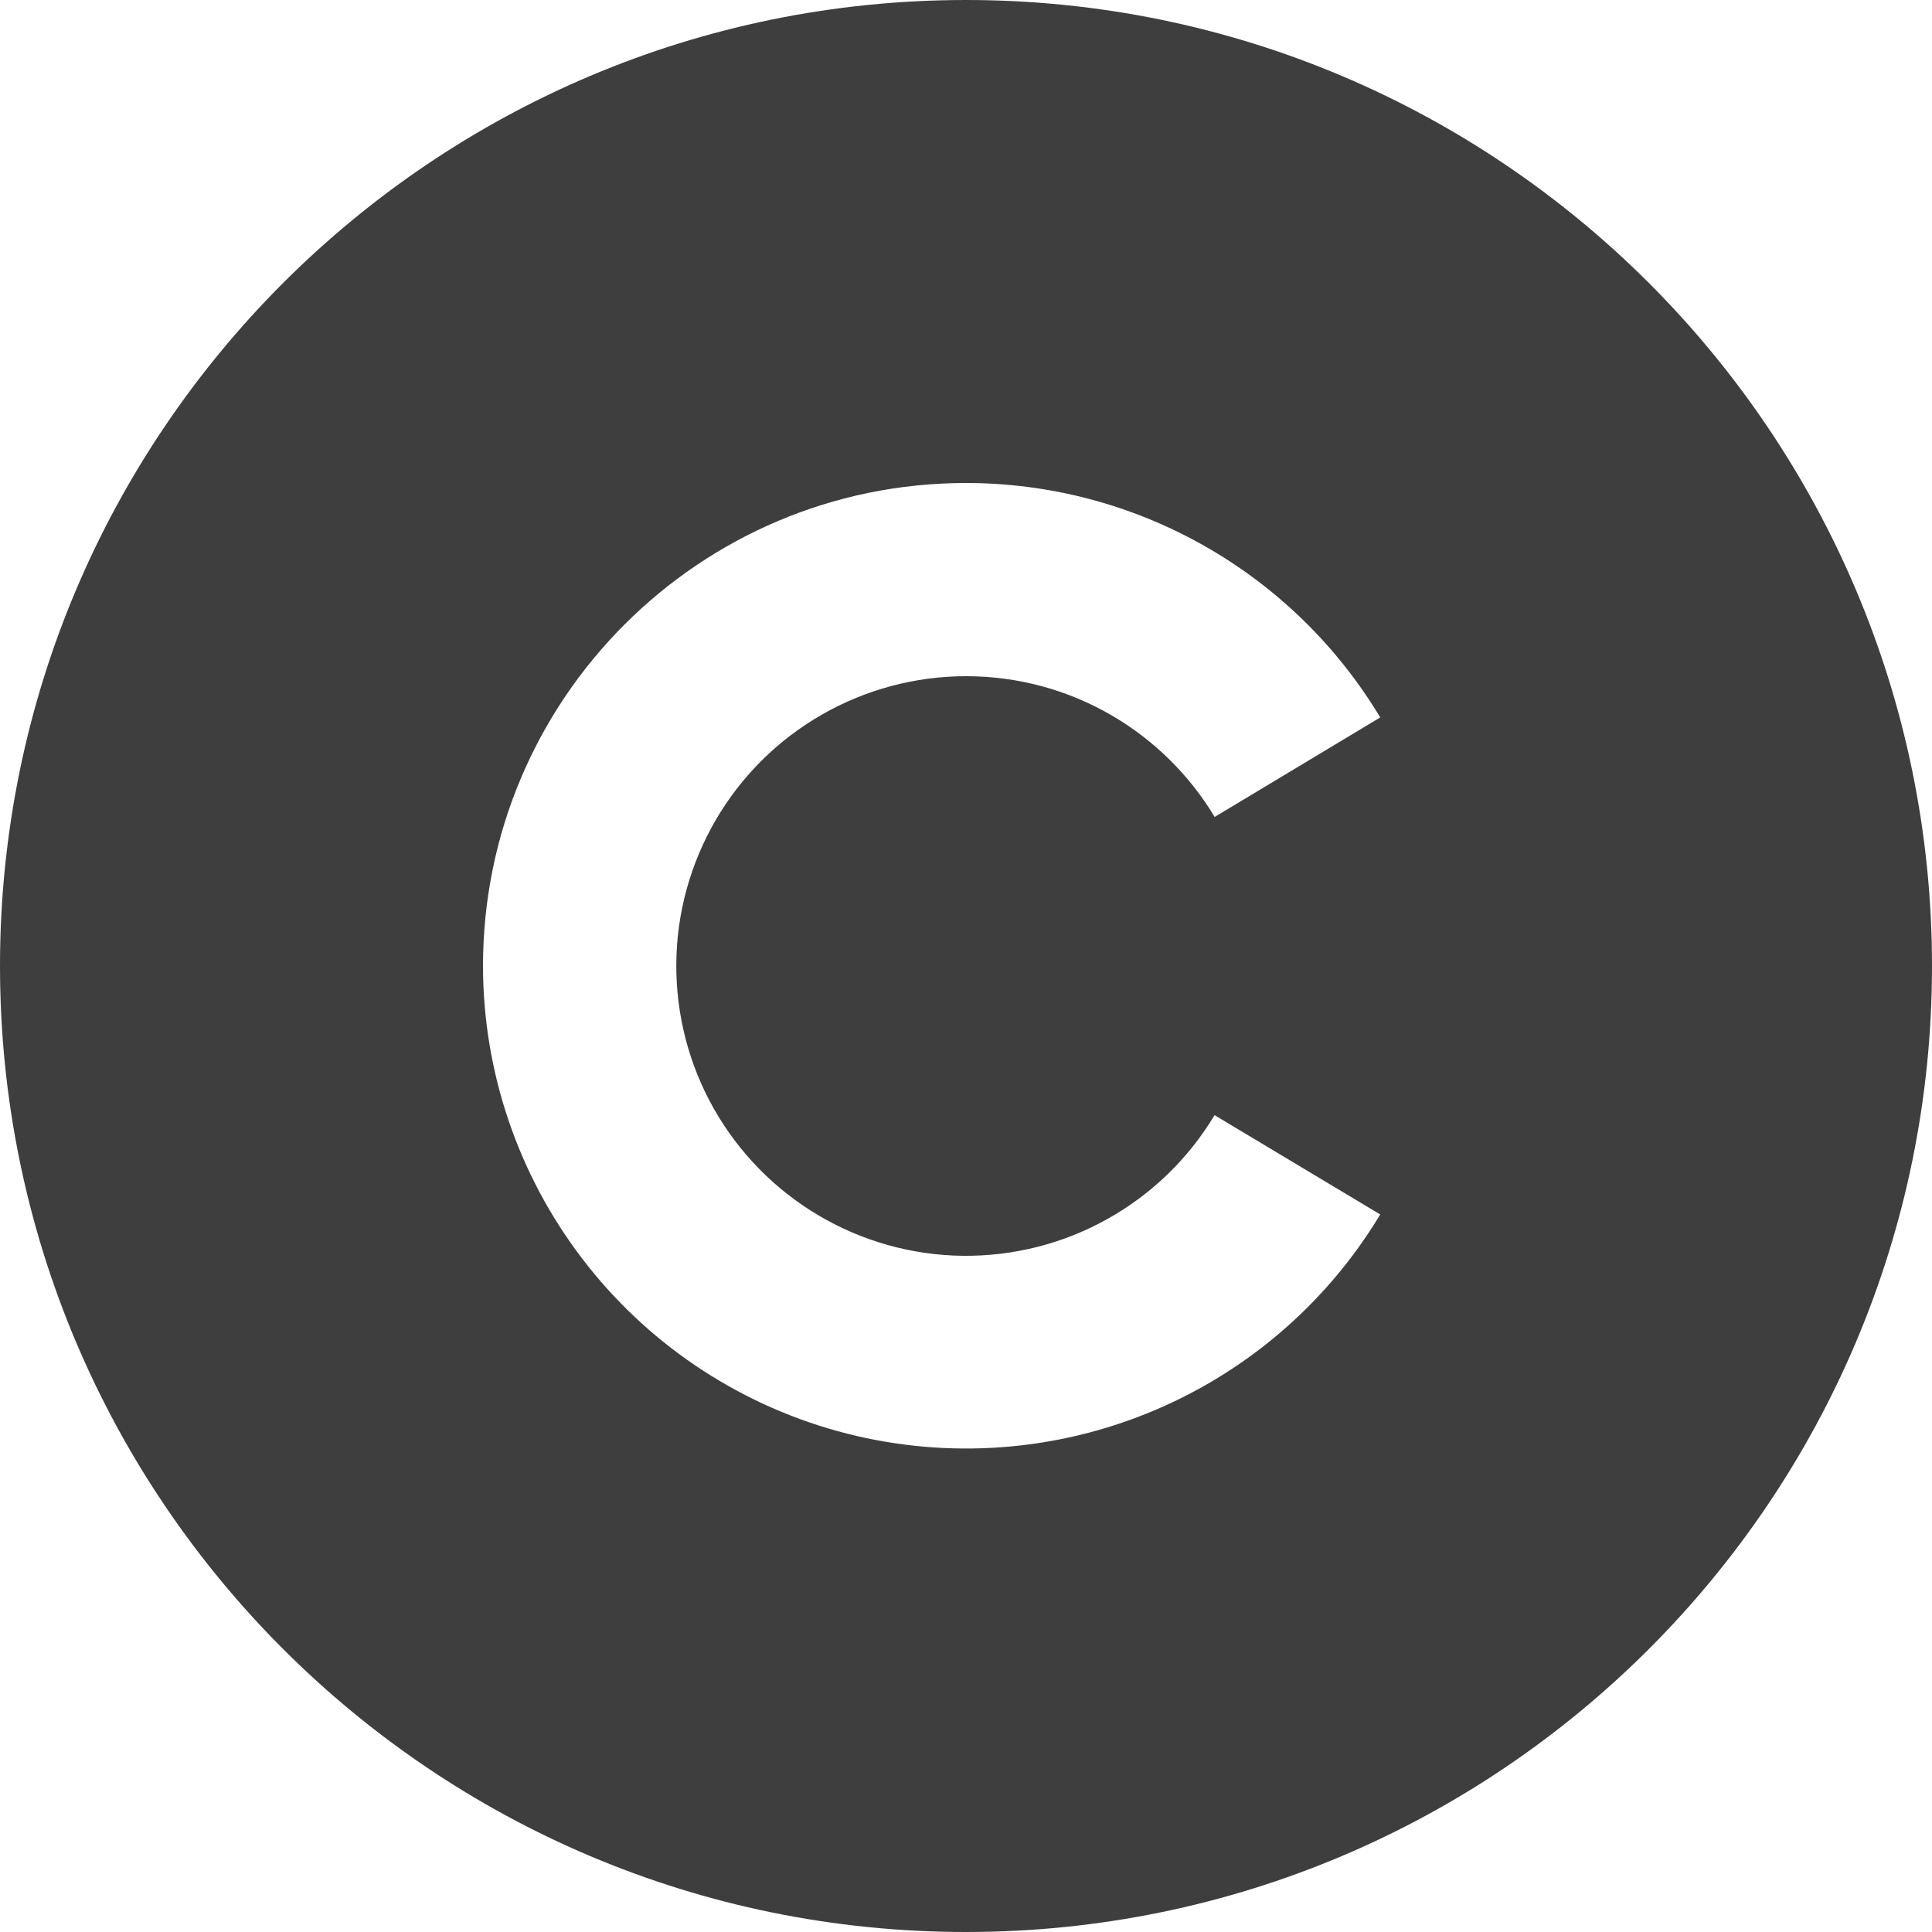
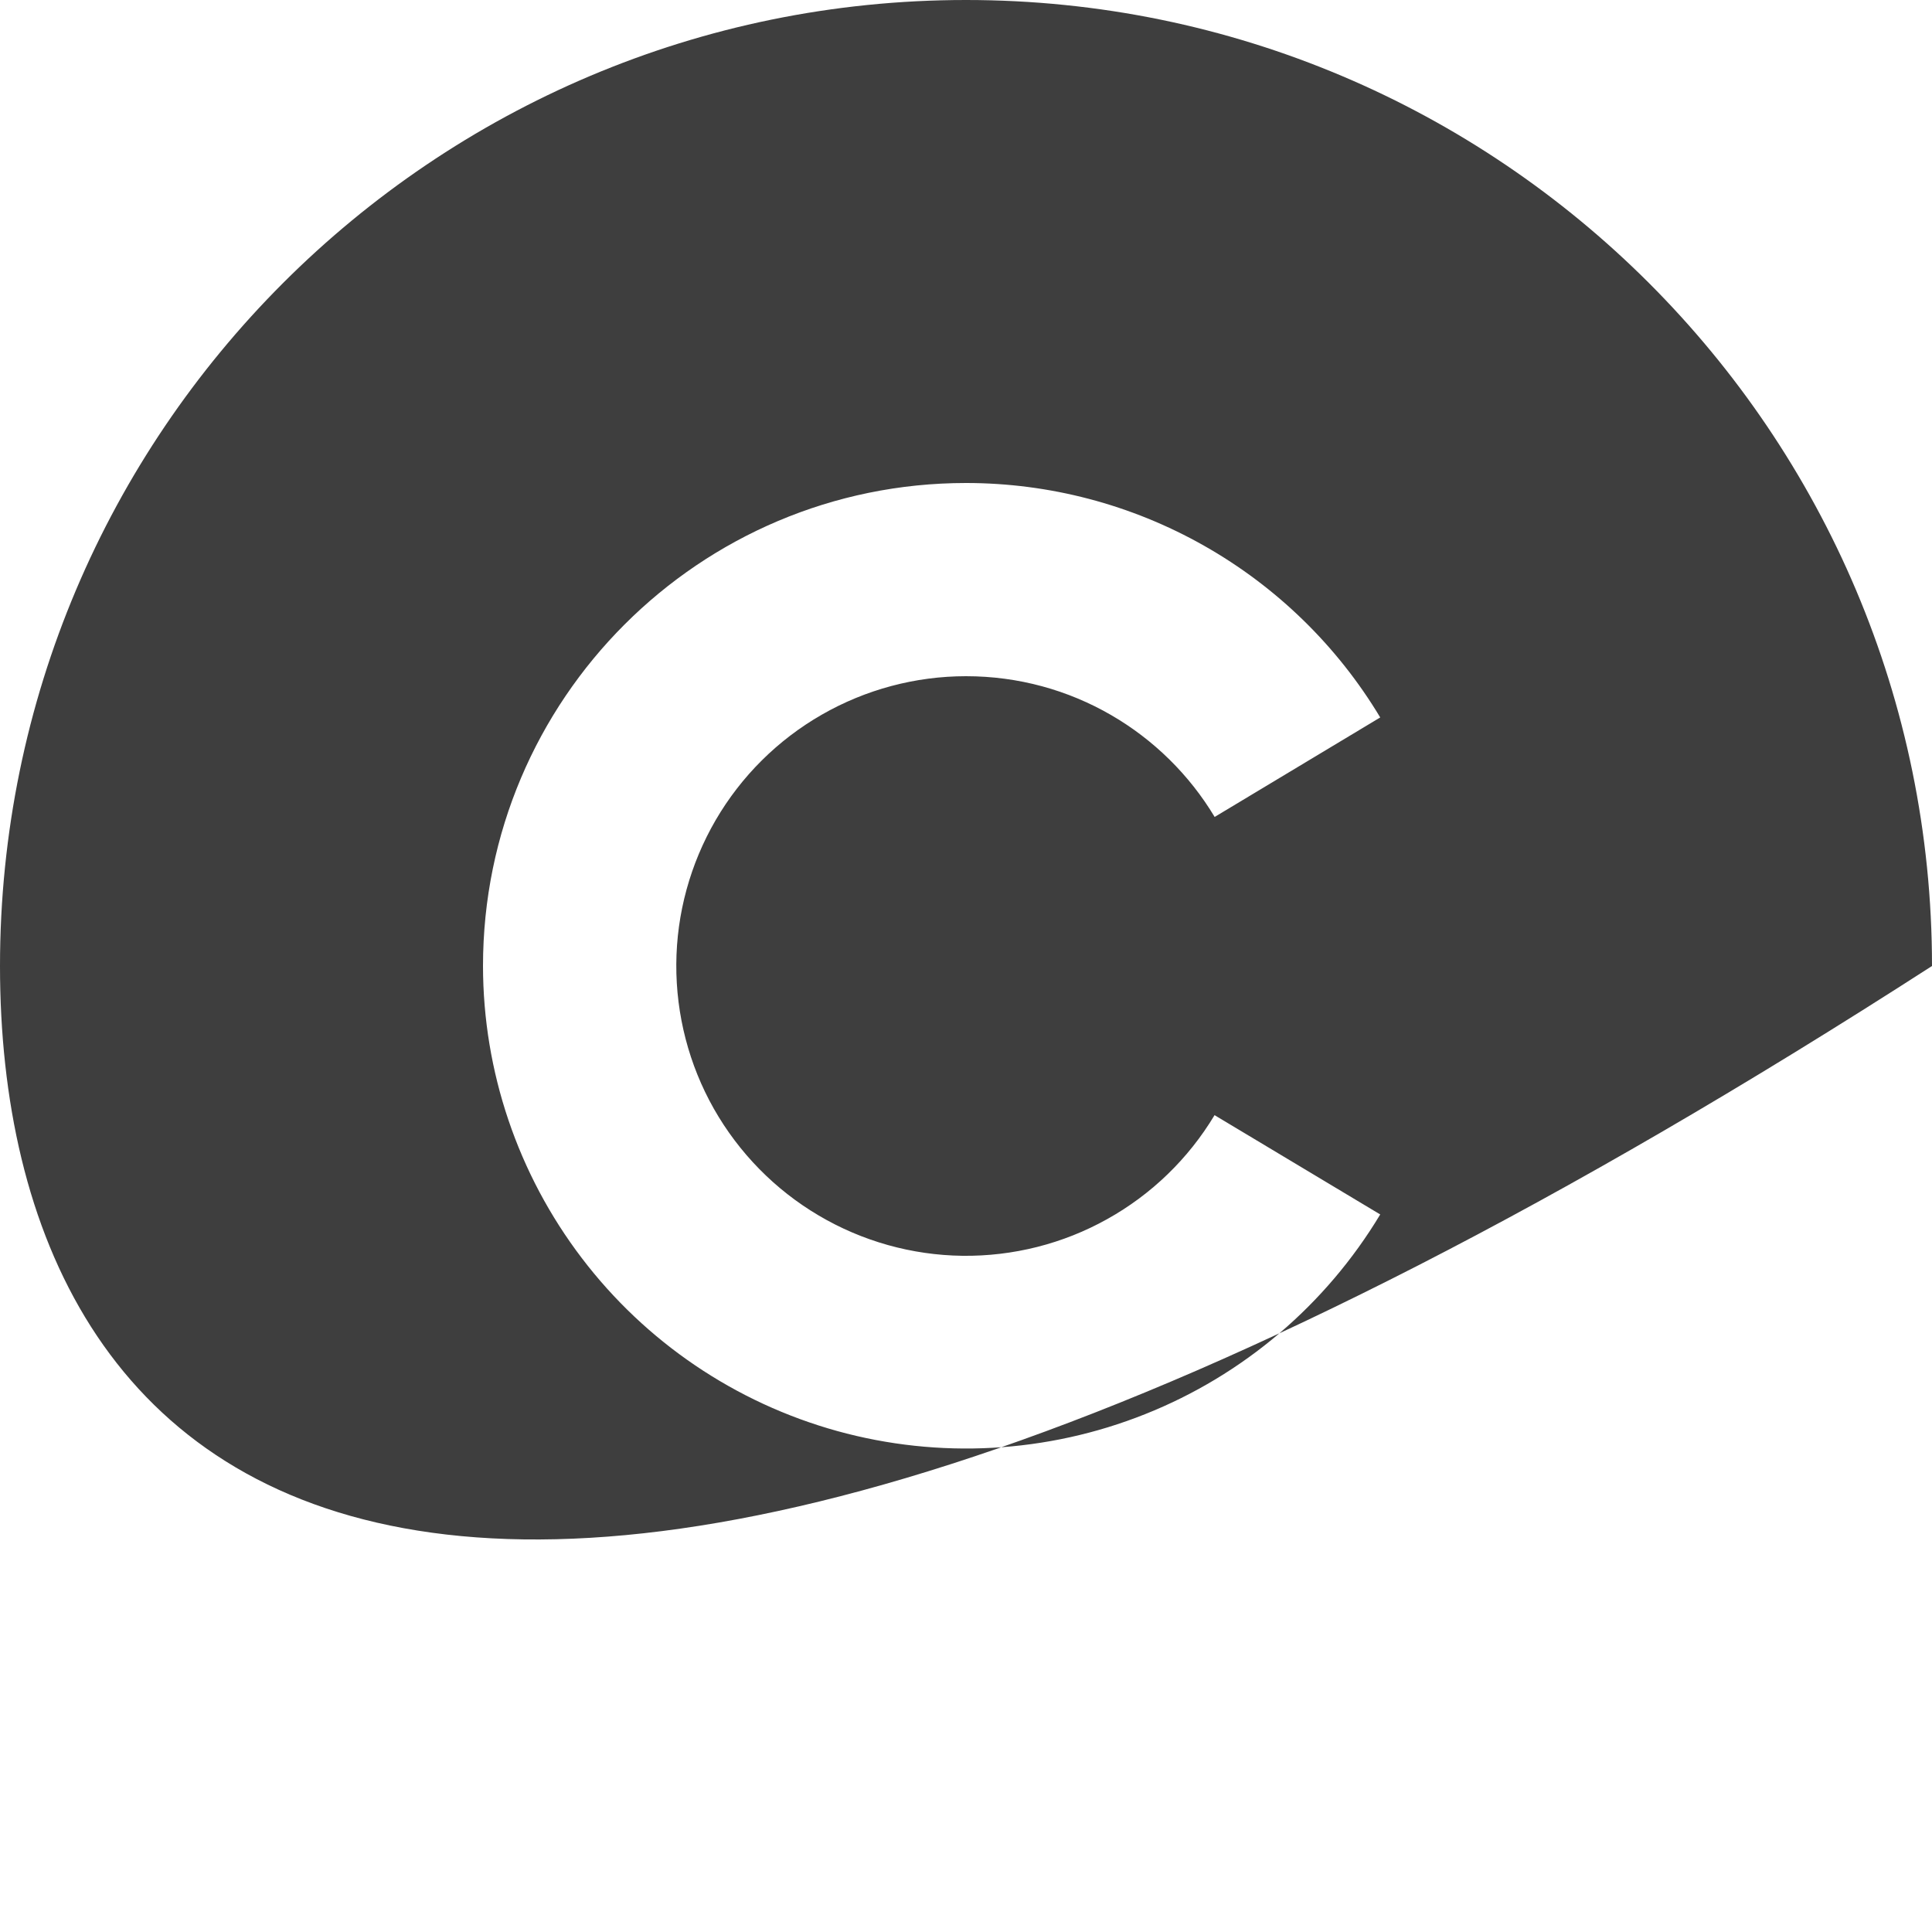
<svg xmlns="http://www.w3.org/2000/svg" width="20" height="20" viewBox="0 0 20 20" fill="none">
-   <path d="M10 0C15.52 0 20 4.48 20 10C20 15.52 15.52 20 10 20C4.48 20 0 15.52 0 10C0 4.48 4.48 0 10 0ZM10 5C7.24 5 5 7.24 5 10C5.001 11.093 5.361 12.155 6.023 13.024C6.685 13.894 7.614 14.522 8.667 14.814C9.72 15.105 10.84 15.044 11.855 14.639C12.87 14.235 13.725 13.508 14.288 12.572L12.573 11.544C12.303 11.994 11.92 12.365 11.462 12.62C11.004 12.876 10.487 13.006 9.963 13C9.438 12.993 8.925 12.849 8.474 12.582C8.022 12.315 7.649 11.934 7.39 11.478C7.132 11.022 6.998 10.506 7.001 9.981C7.004 9.457 7.145 8.943 7.409 8.489C7.673 8.036 8.051 7.66 8.506 7.399C8.96 7.138 9.476 7 10 7C11.093 7 12.05 7.584 12.574 8.457L14.288 7.427C13.844 6.687 13.215 6.074 12.464 5.649C11.712 5.223 10.864 5 10 5Z" fill="#3E3E3E" />
+   <path d="M10 0C15.52 0 20 4.48 20 10C4.48 20 0 15.52 0 10C0 4.48 4.48 0 10 0ZM10 5C7.24 5 5 7.24 5 10C5.001 11.093 5.361 12.155 6.023 13.024C6.685 13.894 7.614 14.522 8.667 14.814C9.72 15.105 10.84 15.044 11.855 14.639C12.87 14.235 13.725 13.508 14.288 12.572L12.573 11.544C12.303 11.994 11.92 12.365 11.462 12.62C11.004 12.876 10.487 13.006 9.963 13C9.438 12.993 8.925 12.849 8.474 12.582C8.022 12.315 7.649 11.934 7.39 11.478C7.132 11.022 6.998 10.506 7.001 9.981C7.004 9.457 7.145 8.943 7.409 8.489C7.673 8.036 8.051 7.66 8.506 7.399C8.96 7.138 9.476 7 10 7C11.093 7 12.05 7.584 12.574 8.457L14.288 7.427C13.844 6.687 13.215 6.074 12.464 5.649C11.712 5.223 10.864 5 10 5Z" fill="#3E3E3E" />
</svg>